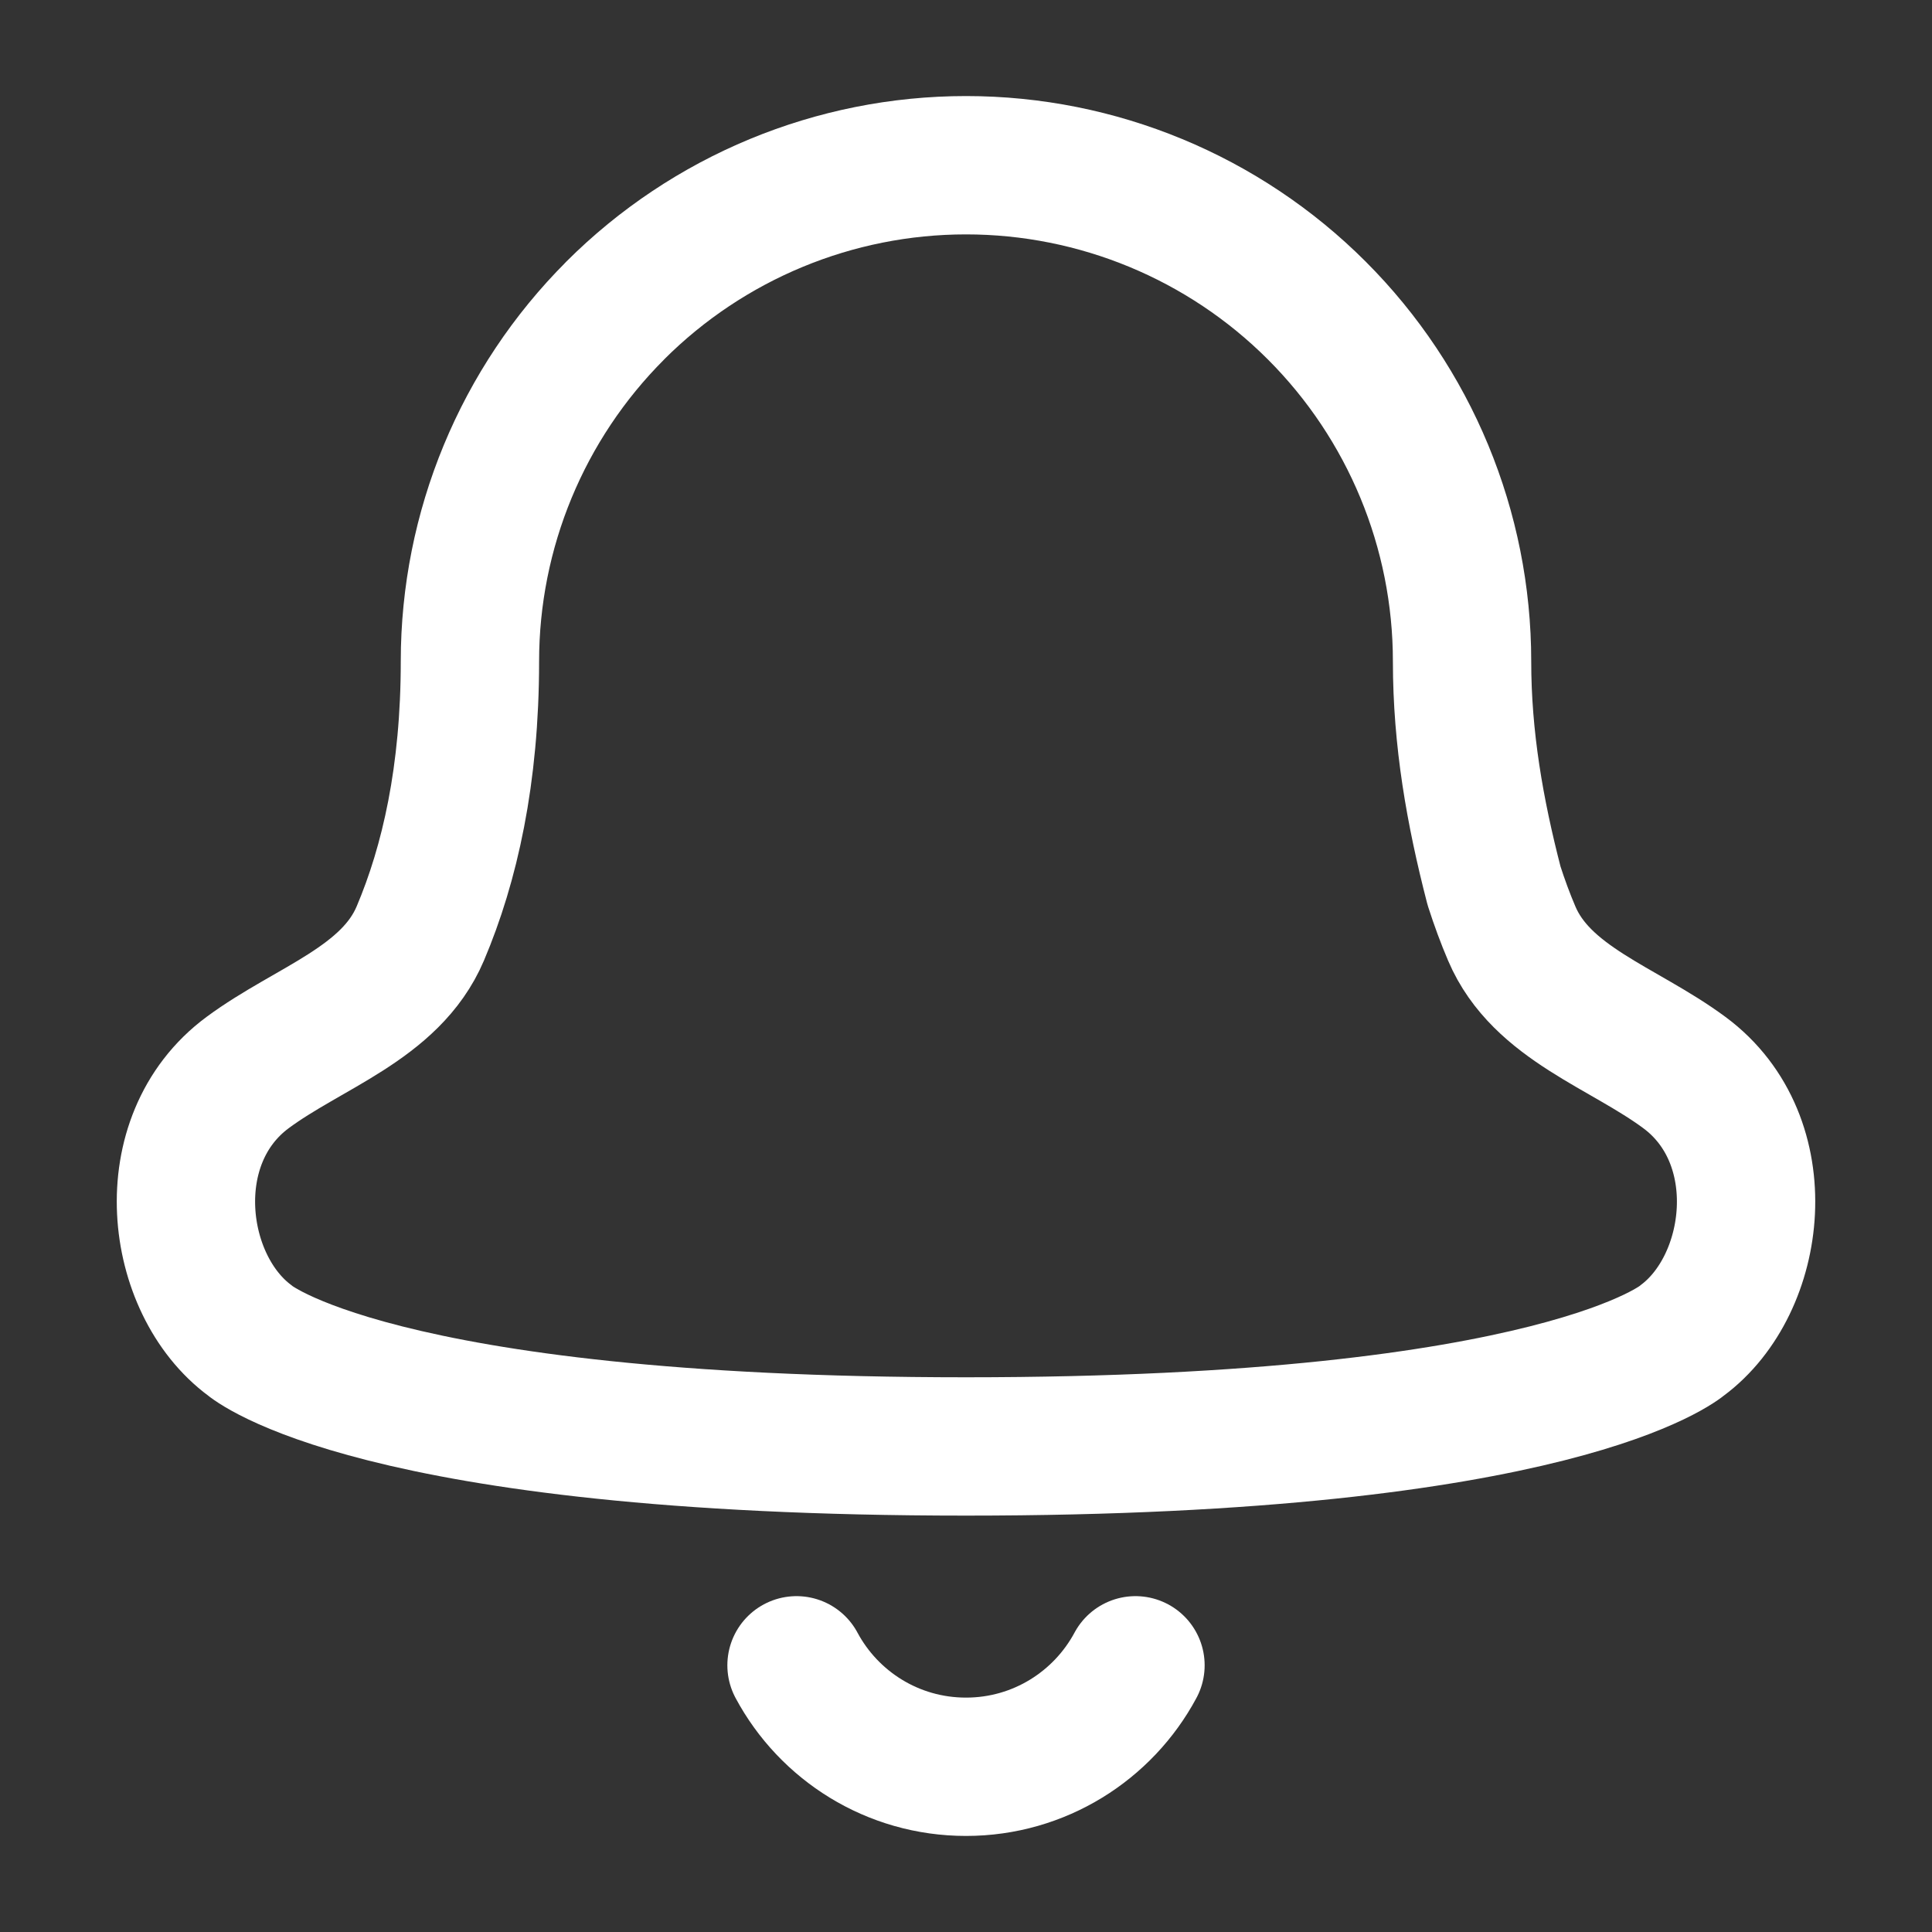
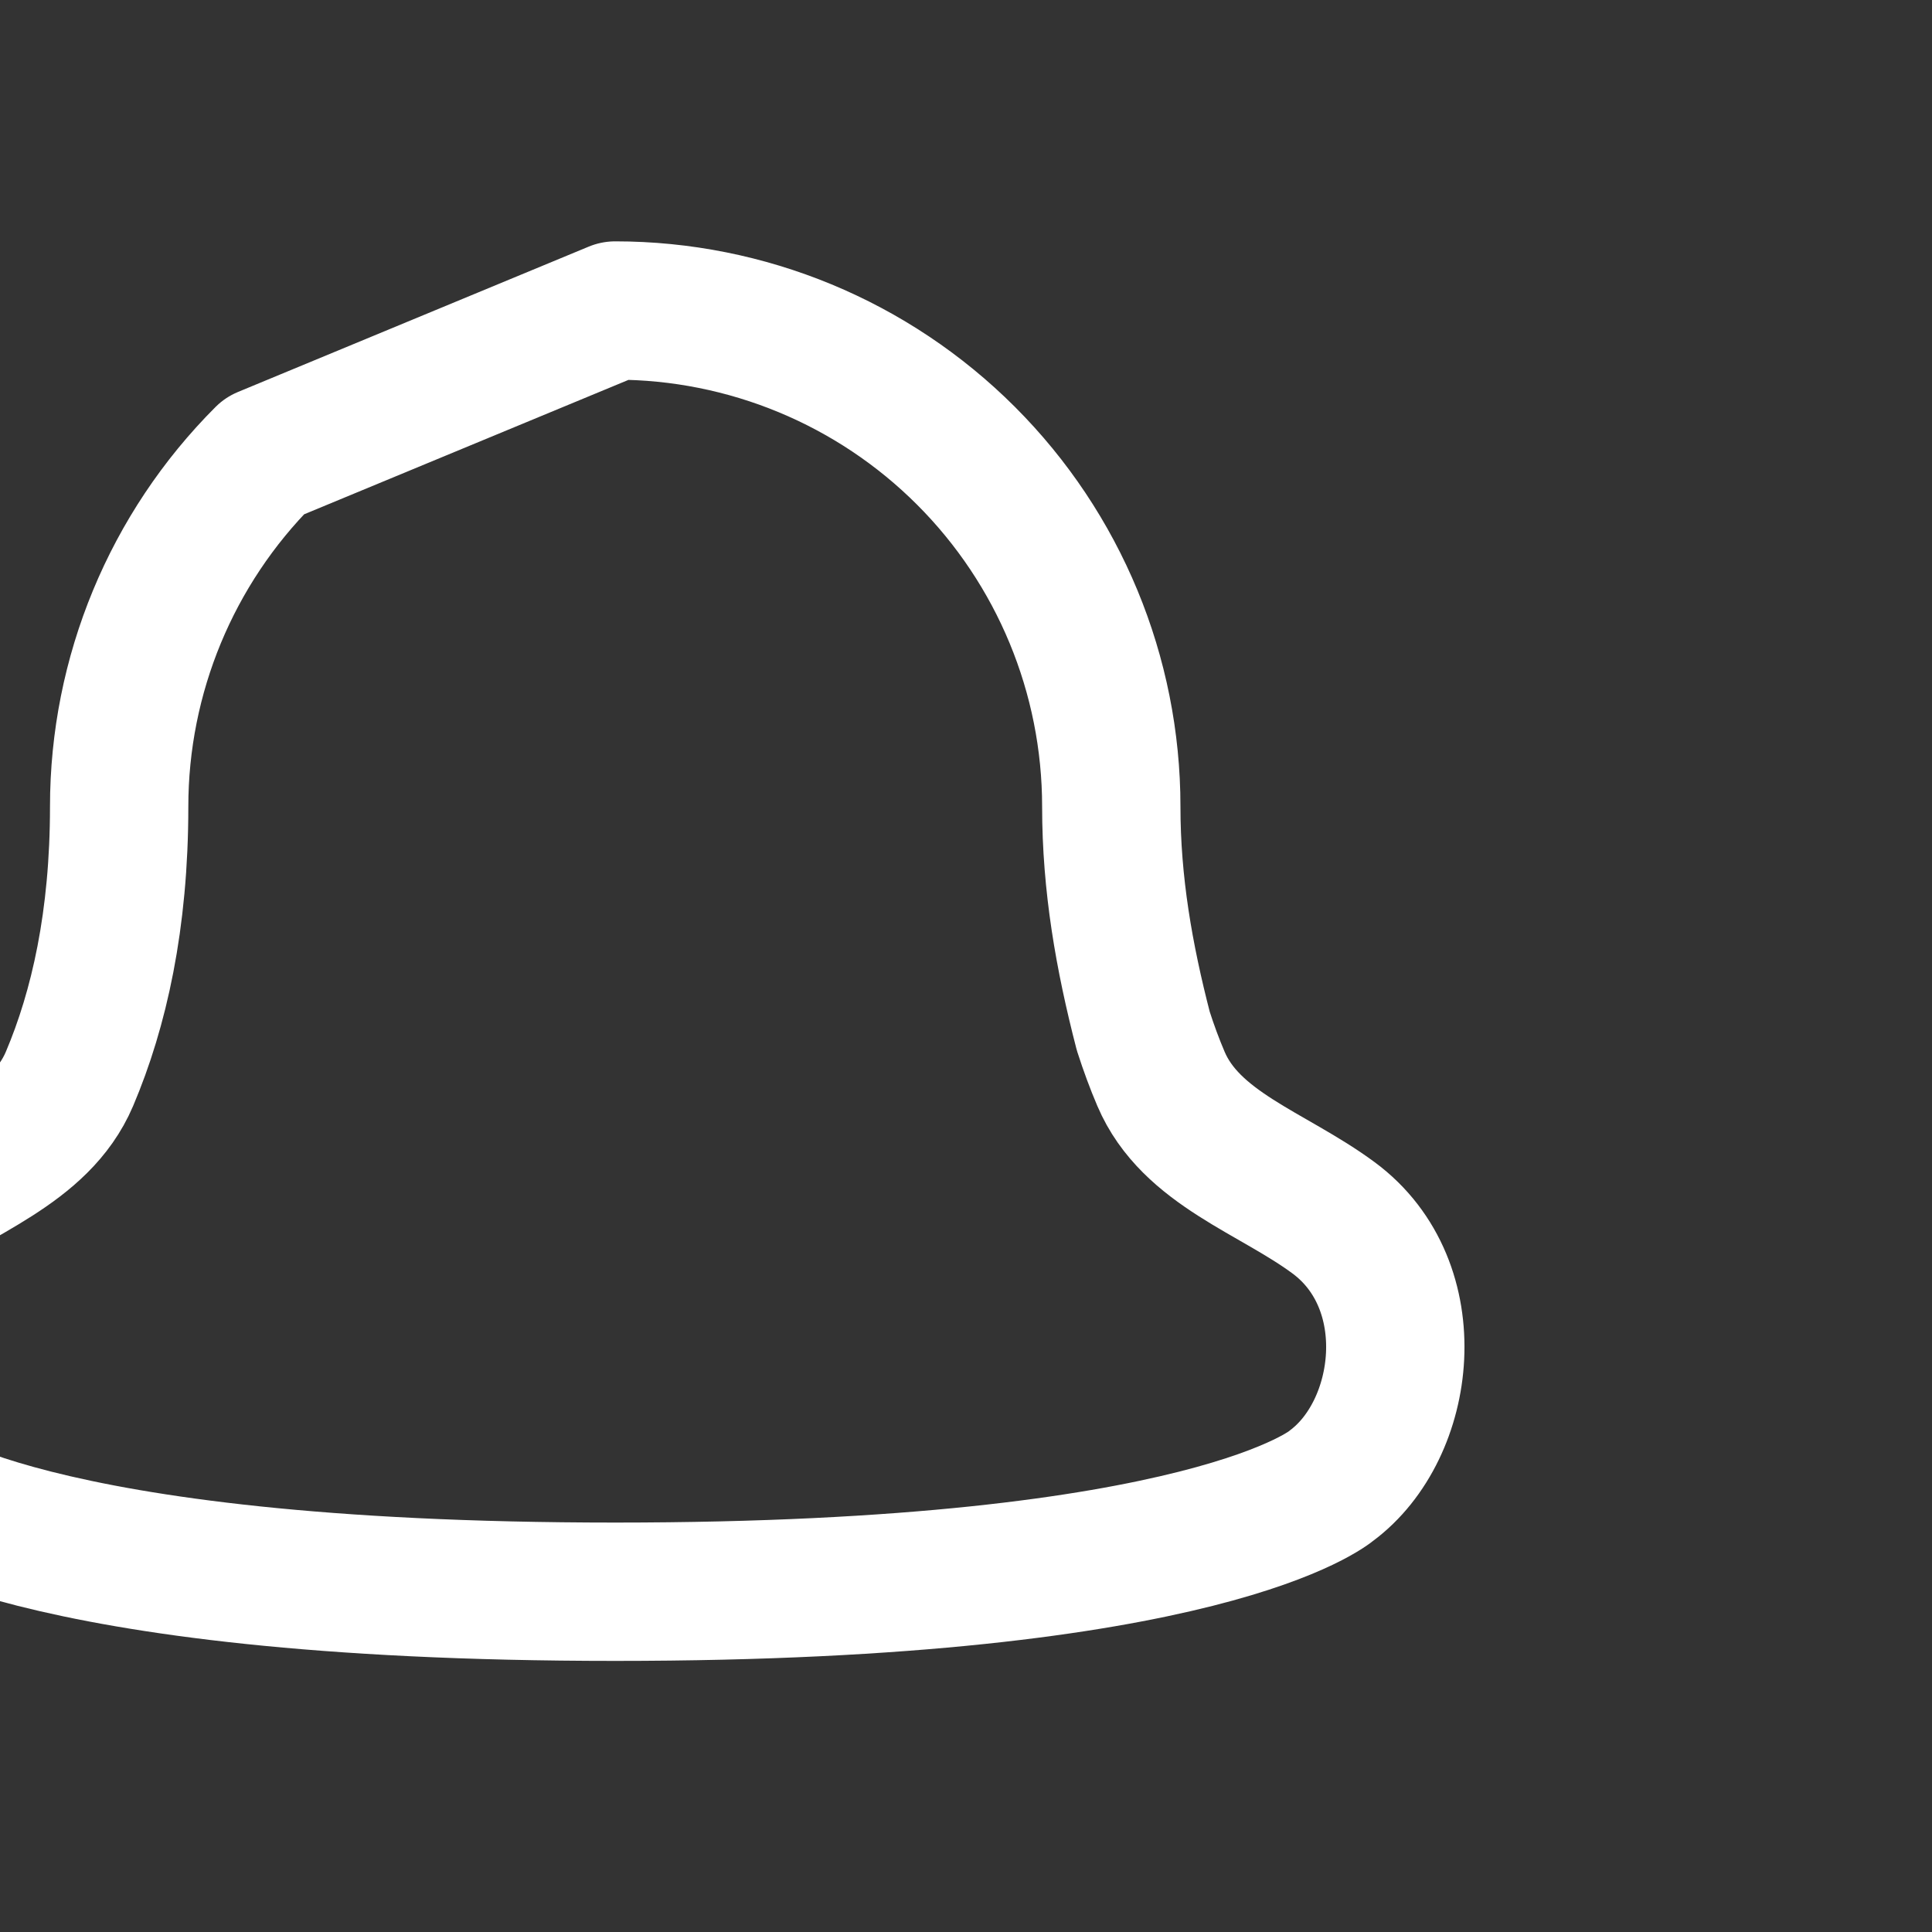
<svg xmlns="http://www.w3.org/2000/svg" fill="none" viewBox="-0.895 -0.895 25 25" id="Bell-Notification--Streamline-Flex.svg" height="25" width="25">
  <rect x="-0.895" y="-0.895" width="25" height="25" fill="#333333" stroke="none" />
  <desc>Bell Notification Streamline Icon: https://streamlinehq.com</desc>
  <g id="bell-notification--alert-bell-ring-notification-alarm">
-     <path id="Ellipse 85" stroke="#ffffff" stroke-linecap="round" stroke-linejoin="round" d="M9.412 20.654c0.419 0.782 1.244 1.313 2.193 1.313 0.949 0 1.774 -0.532 2.193 -1.313" stroke-width="1.79" />
-     <path id="Vector" stroke="#ffffff" stroke-linecap="round" stroke-linejoin="round" d="M7.066 3.123C8.27 1.92 9.903 1.243 11.605 1.243c1.702 0 3.335 0.676 4.539 1.88 1.204 1.204 1.88 2.836 1.88 4.539 0 1.002 0.165 1.943 0.414 2.905 0.07 0.218 0.146 0.424 0.229 0.618 0.385 0.905 1.444 1.214 2.234 1.799 1.18 0.873 0.951 2.742 -0.03 3.467 0 0 -1.584 1.371 -9.266 1.371 -7.682 0 -9.266 -1.371 -9.266 -1.371 -0.981 -0.725 -1.209 -2.594 -0.03 -3.467 0.79 -0.585 1.849 -0.894 2.234 -1.798 0.383 -0.902 0.643 -2.056 0.643 -3.523 0 -1.702 0.676 -3.335 1.88 -4.539Z" stroke-width="1.79" />
+     <path id="Vector" stroke="#ffffff" stroke-linecap="round" stroke-linejoin="round" d="M7.066 3.123c1.702 0 3.335 0.676 4.539 1.88 1.204 1.204 1.88 2.836 1.88 4.539 0 1.002 0.165 1.943 0.414 2.905 0.07 0.218 0.146 0.424 0.229 0.618 0.385 0.905 1.444 1.214 2.234 1.799 1.18 0.873 0.951 2.742 -0.03 3.467 0 0 -1.584 1.371 -9.266 1.371 -7.682 0 -9.266 -1.371 -9.266 -1.371 -0.981 -0.725 -1.209 -2.594 -0.03 -3.467 0.79 -0.585 1.849 -0.894 2.234 -1.798 0.383 -0.902 0.643 -2.056 0.643 -3.523 0 -1.702 0.676 -3.335 1.88 -4.539Z" stroke-width="1.79" />
  </g>
</svg>